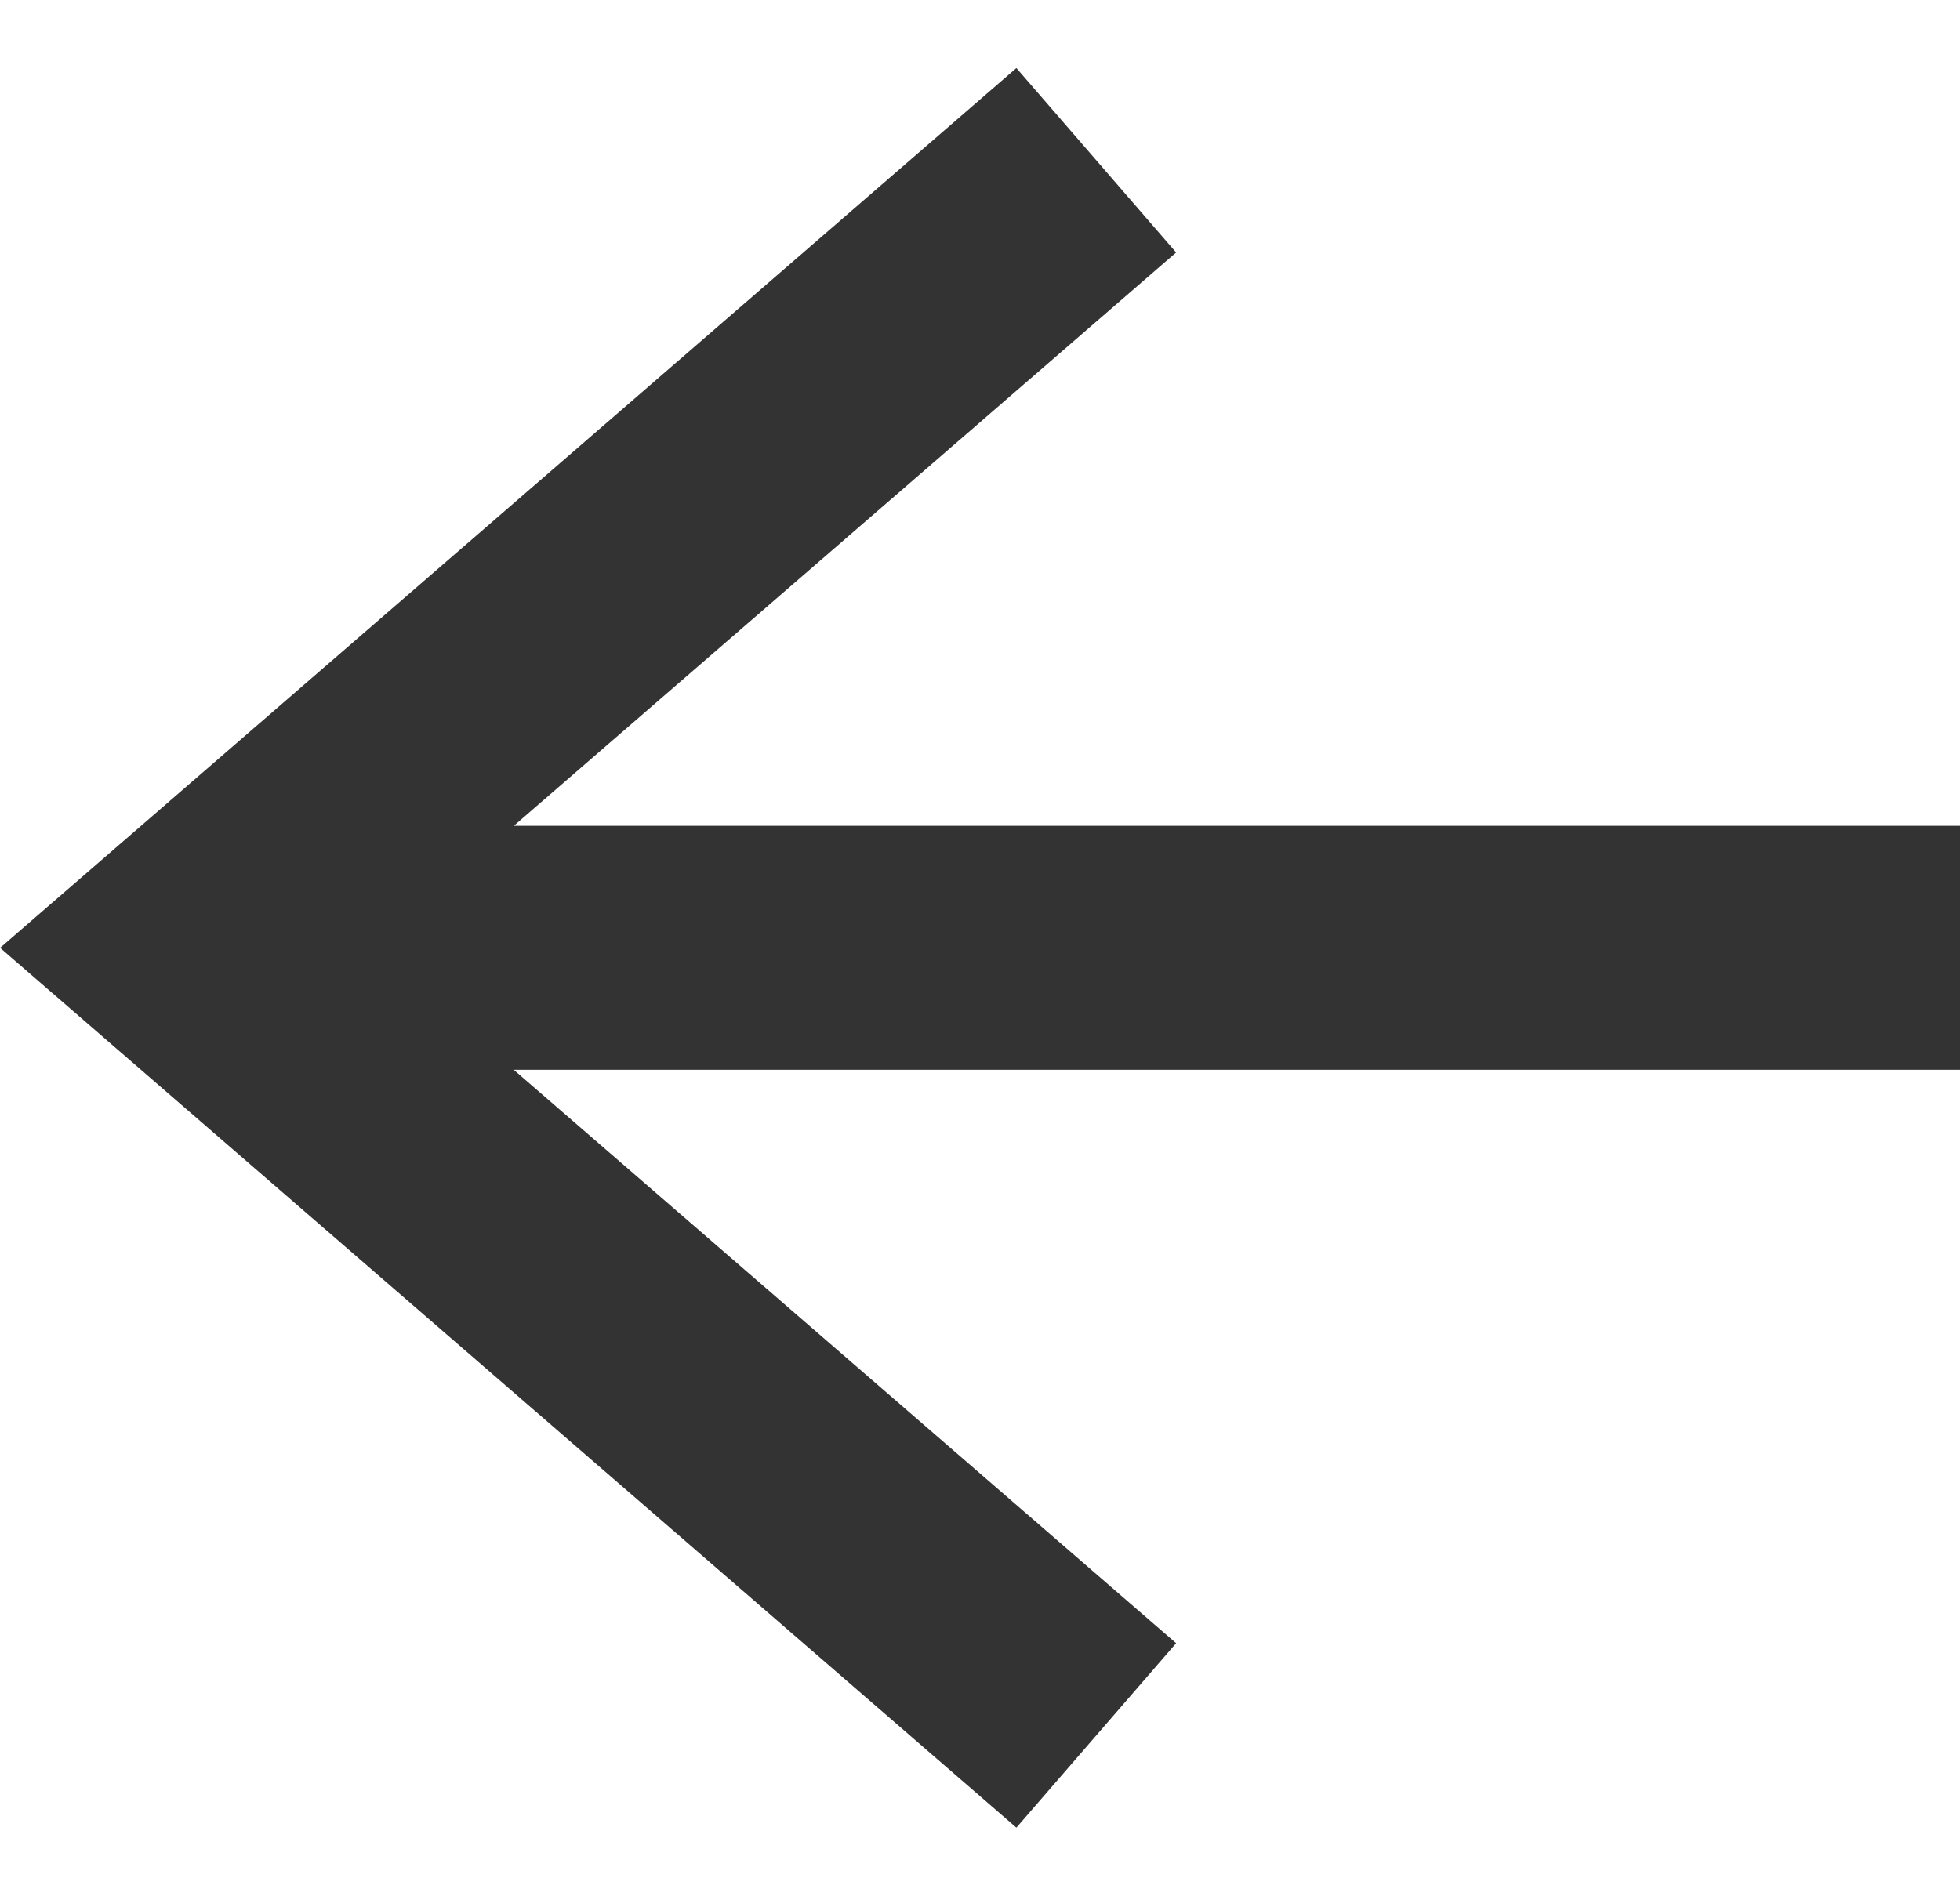
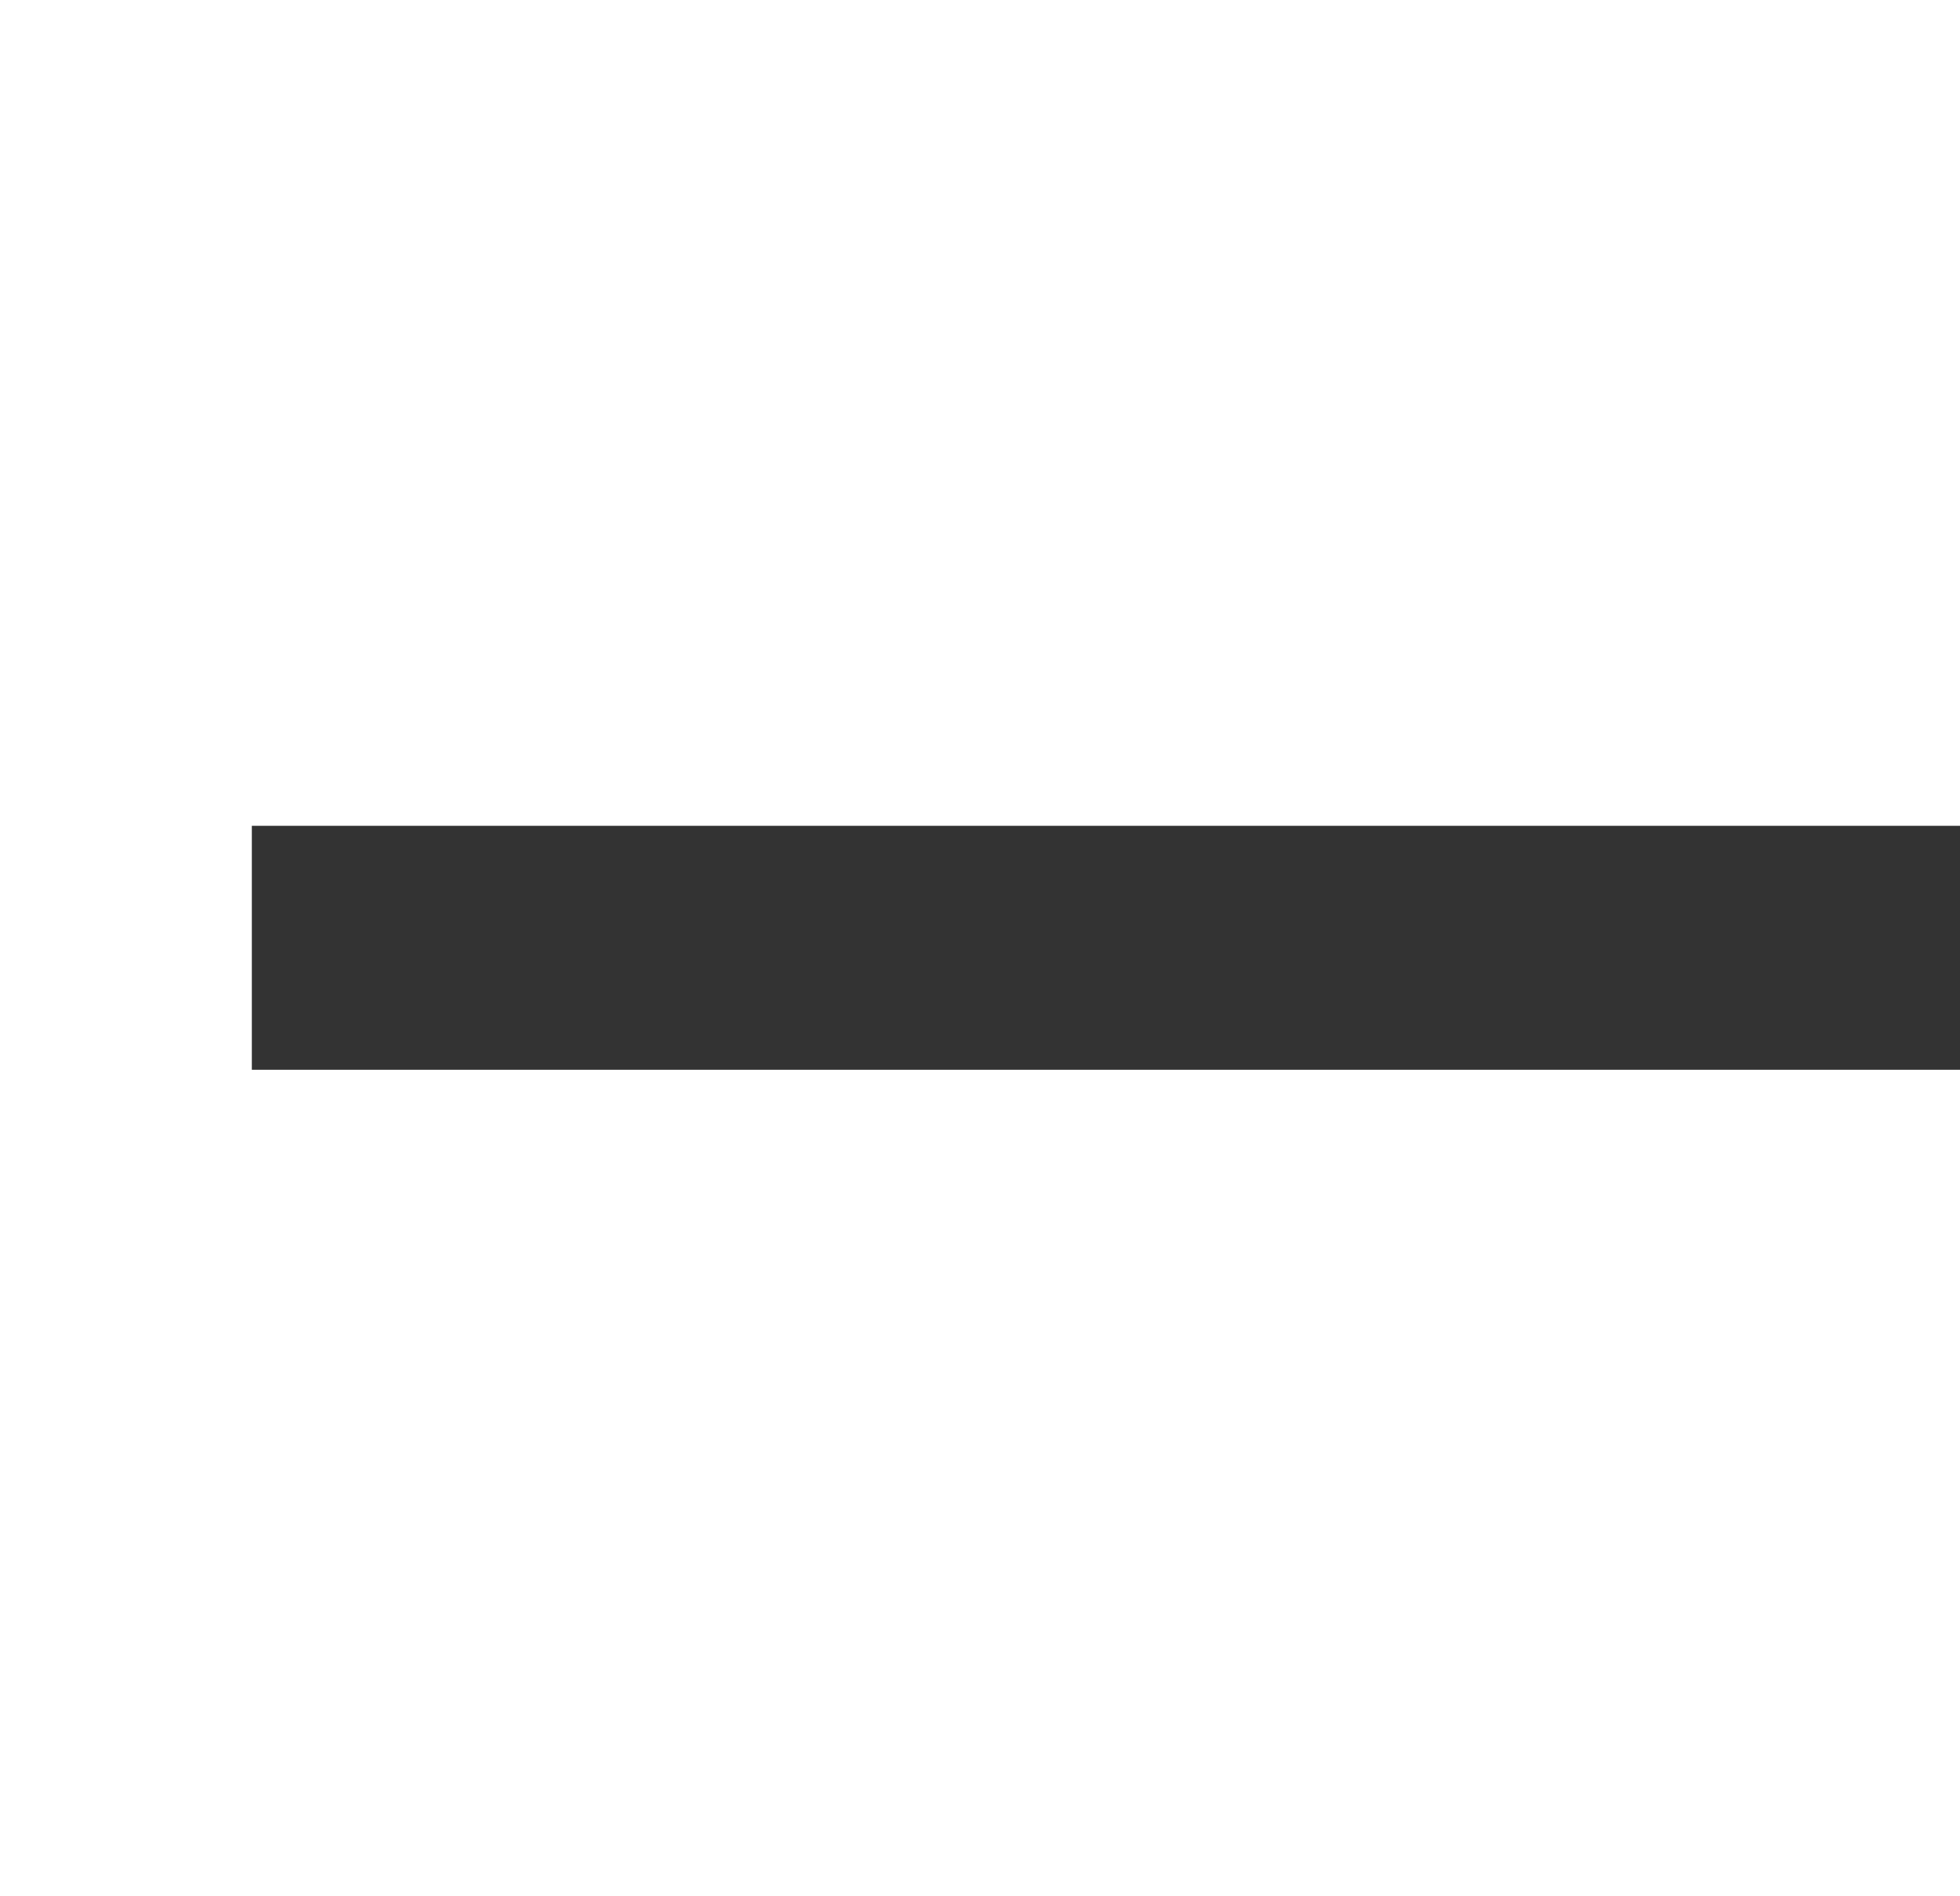
<svg xmlns="http://www.w3.org/2000/svg" width="16.064" height="15.542" viewBox="0 0 16.064 15.542">
  <g id="Group_5459" data-name="Group 5459" transform="translate(-913.472 -7477.186)">
-     <path id="Path_28" data-name="Path 28" d="M9.131,9.838,9.838,0,0,.707" transform="translate(921.957 7491.913) rotate(-135)" fill="none" stroke="#333" stroke-miterlimit="10" stroke-width="2" />
    <path id="Path_29" data-name="Path 29" d="M1444.956,1713.42h14" transform="translate(-529.42 5771.536)" fill="none" stroke="#333" stroke-width="2" />
  </g>
</svg>